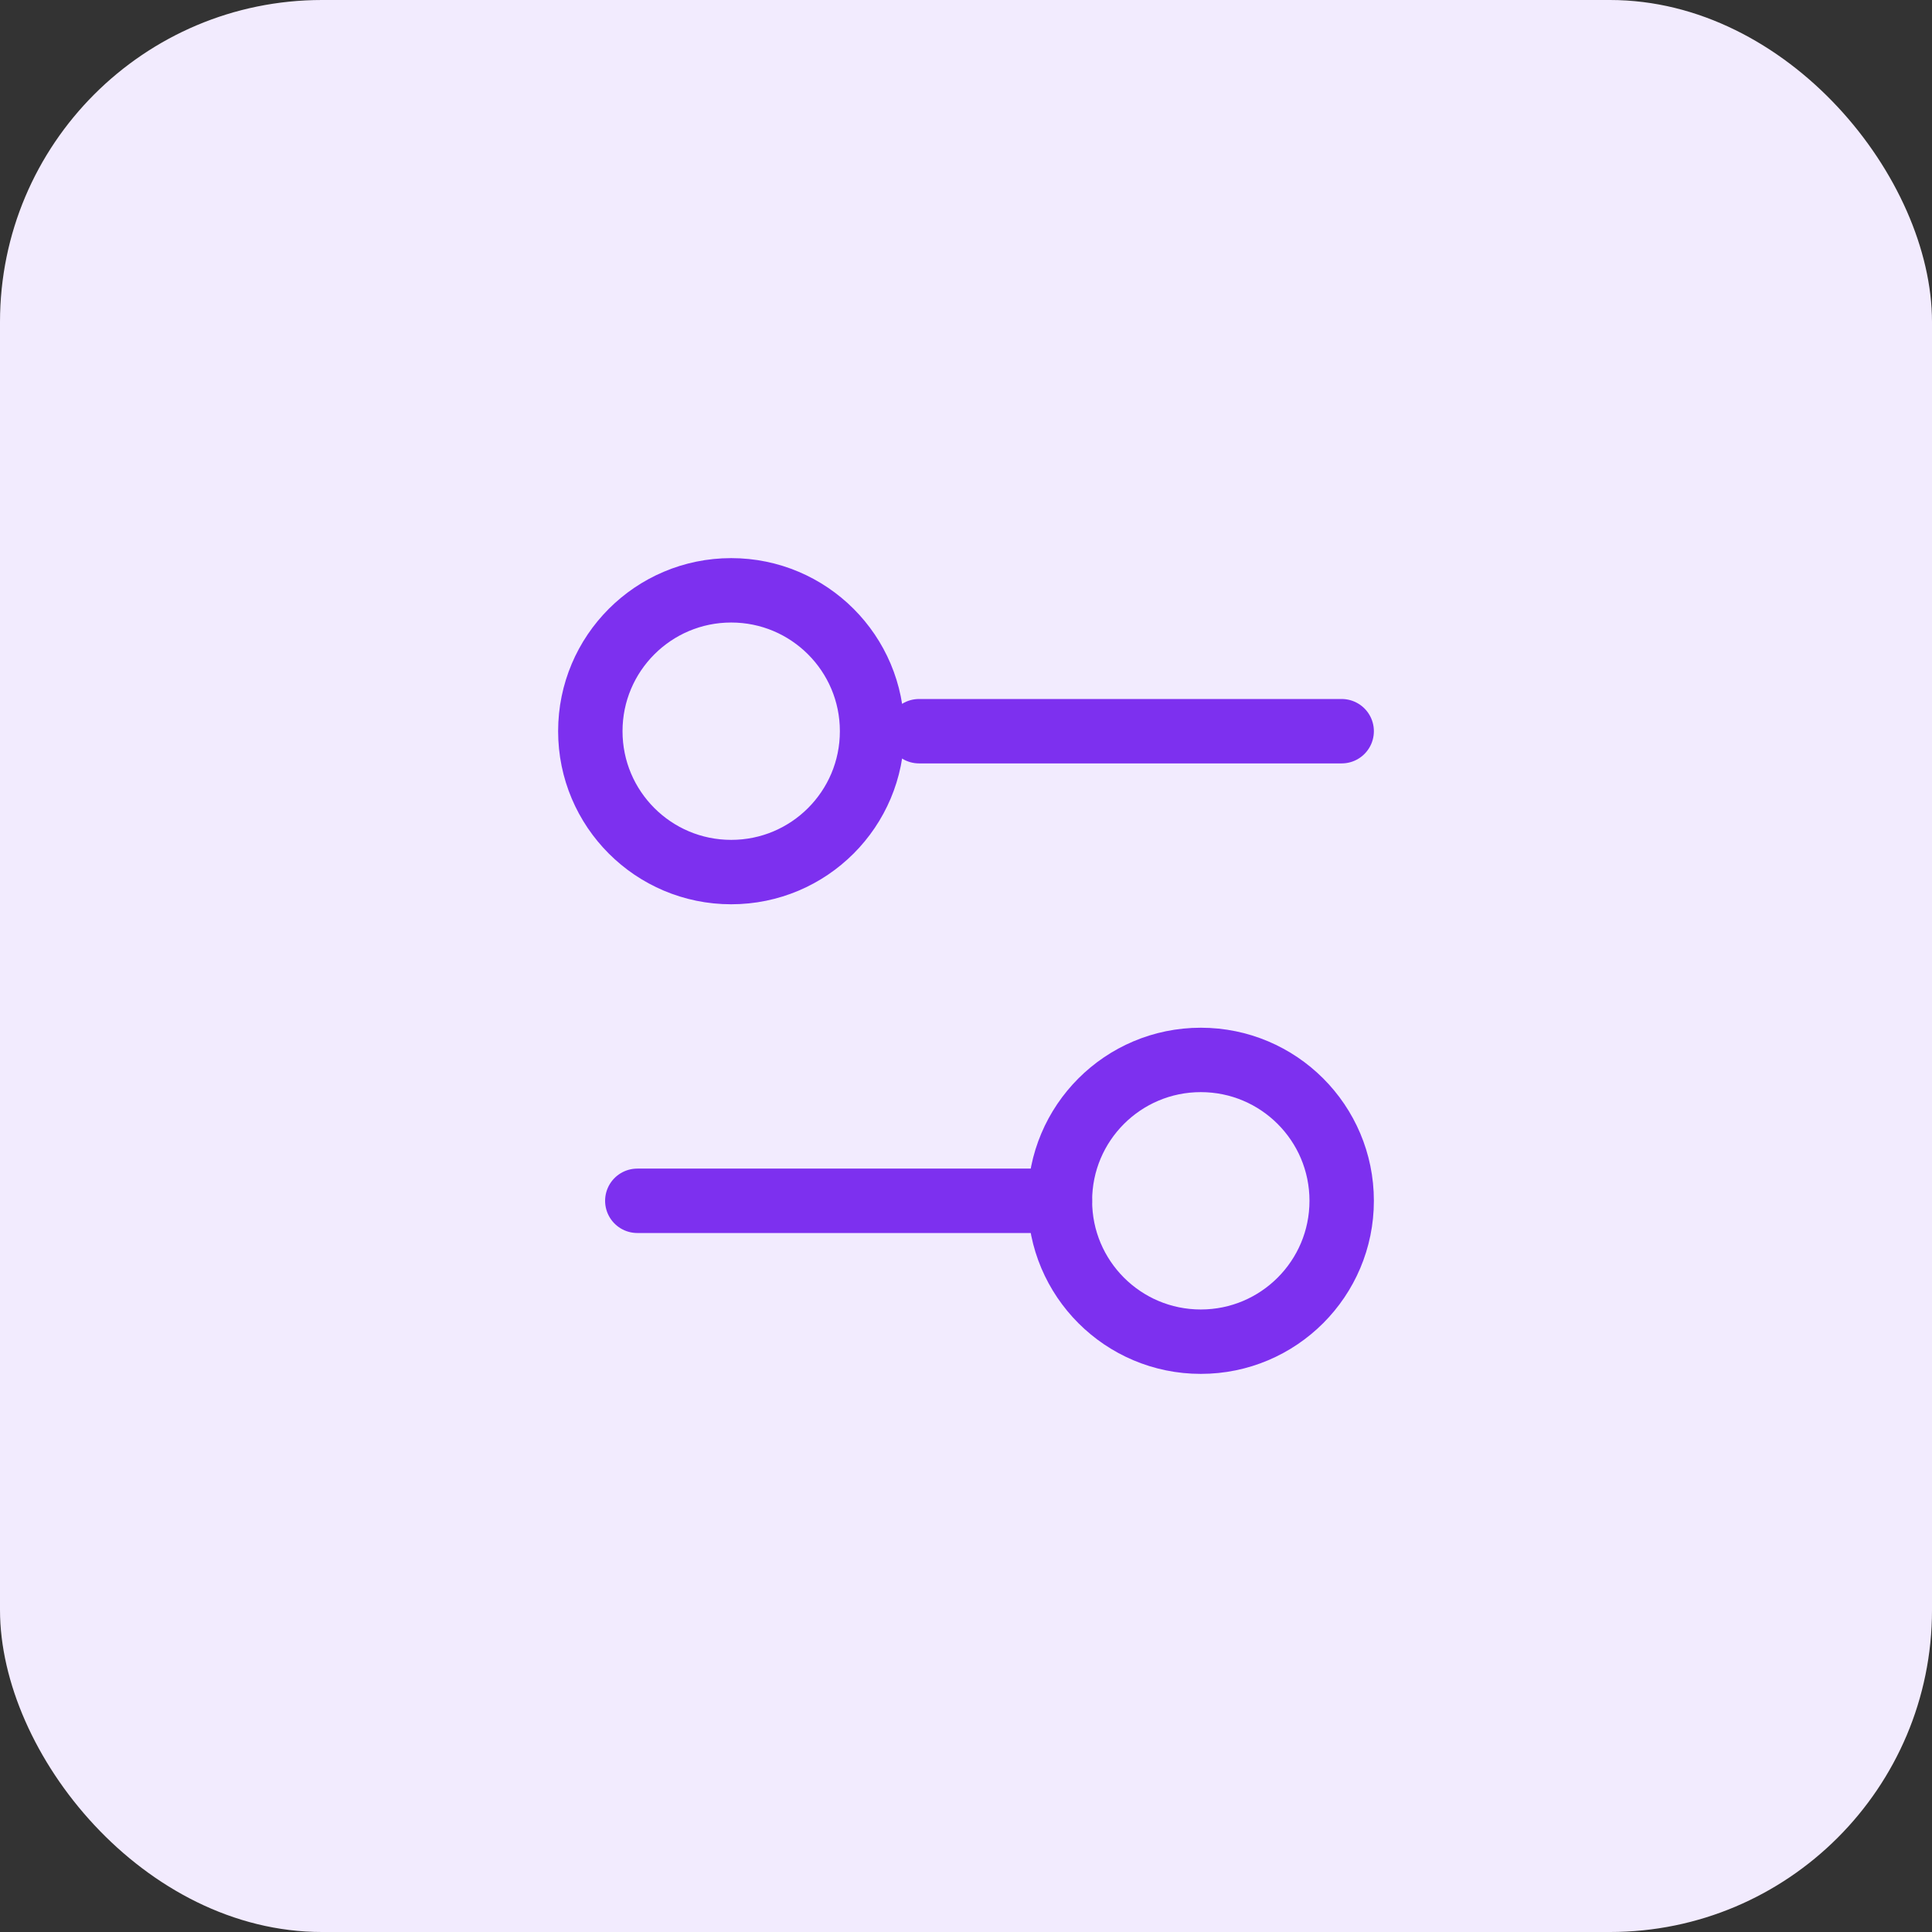
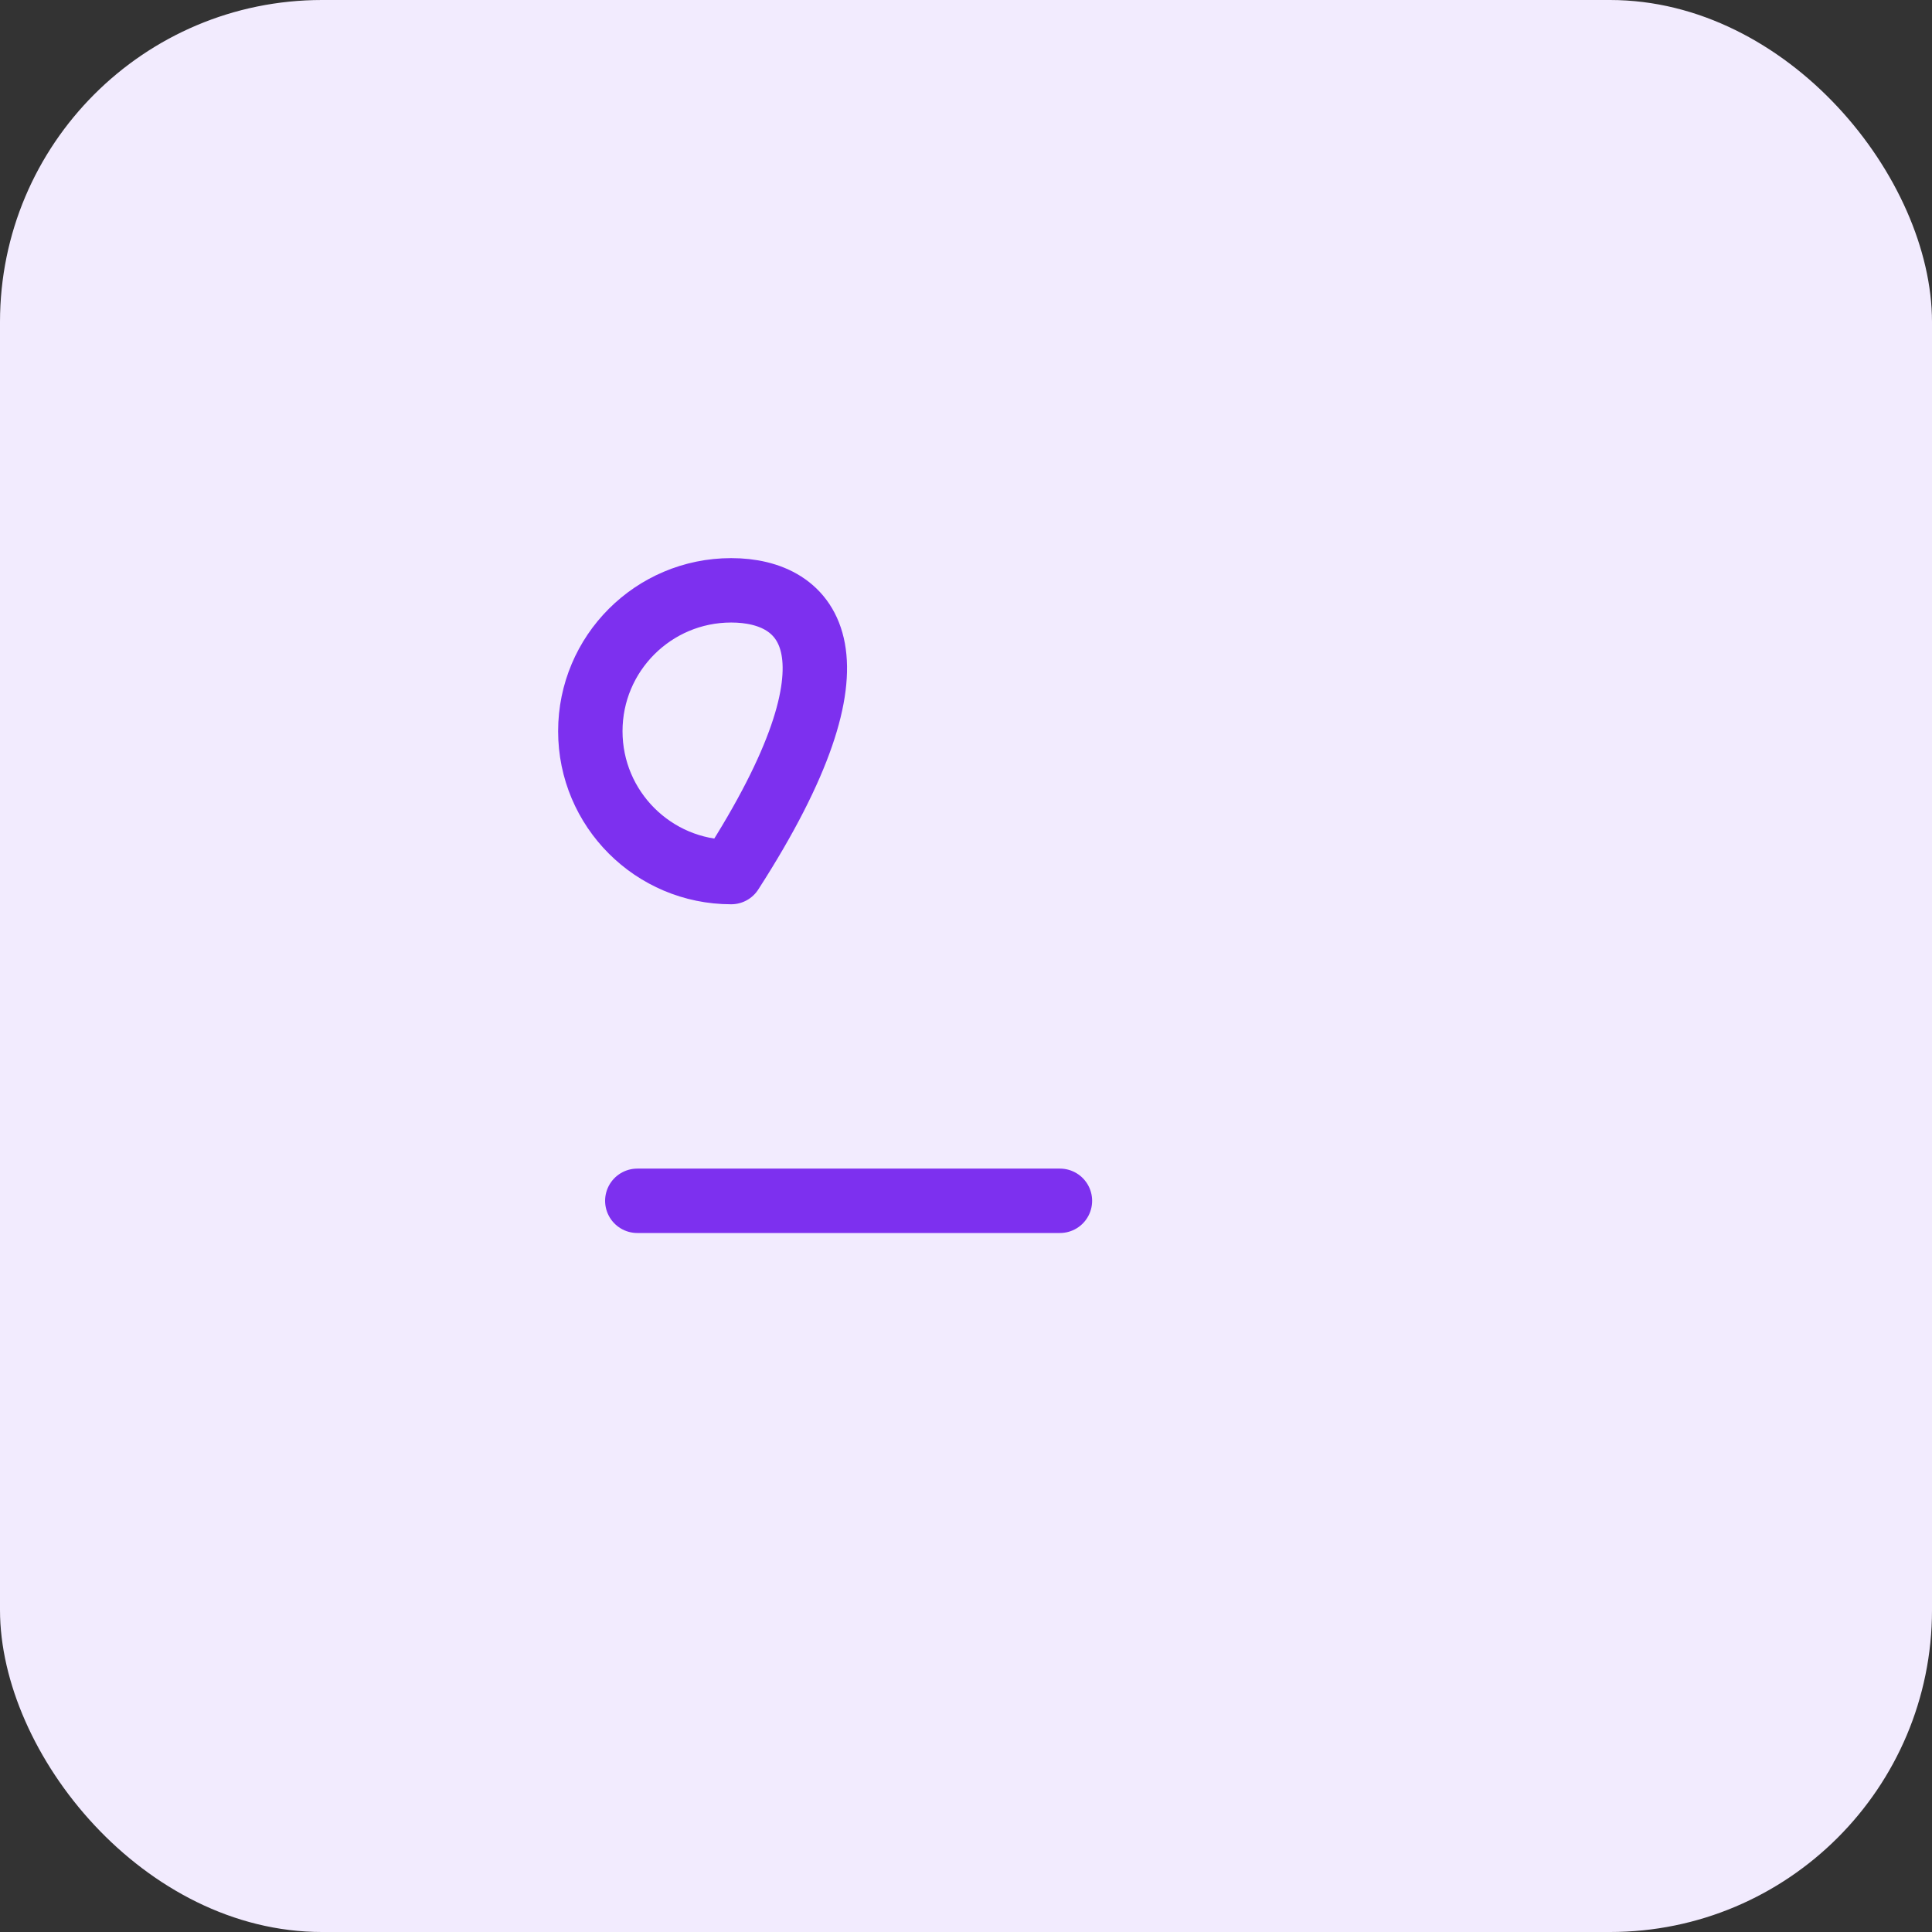
<svg xmlns="http://www.w3.org/2000/svg" width="60" height="60" viewBox="0 0 60 60" fill="none">
  <rect x="0" y="0" width="60" height="60" fill="#333333" stroke="none" />
  <rect width="60" height="60" rx="10" fill="#F2EBFE" />
-   <path d="M41.667 22.708H28.542" stroke="#7D30EF" stroke-width="2" stroke-linecap="round" stroke-linejoin="round" />
  <path d="M32.917 37.292H19.792" stroke="#7D30EF" stroke-width="2" stroke-linecap="round" stroke-linejoin="round" />
-   <path d="M37.292 41.667C39.708 41.667 41.667 39.708 41.667 37.292C41.667 34.875 39.708 32.917 37.292 32.917C34.875 32.917 32.917 34.875 32.917 37.292C32.917 39.708 34.875 41.667 37.292 41.667Z" stroke="#7D30EF" stroke-width="2" stroke-linecap="round" stroke-linejoin="round" />
-   <path d="M22.708 27.083C25.125 27.083 27.083 25.125 27.083 22.708C27.083 20.292 25.125 18.333 22.708 18.333C20.292 18.333 18.333 20.292 18.333 22.708C18.333 25.125 20.292 27.083 22.708 27.083Z" stroke="#7D30EF" stroke-width="2" stroke-linecap="round" stroke-linejoin="round" />
+   <path d="M22.708 27.083C27.083 20.292 25.125 18.333 22.708 18.333C20.292 18.333 18.333 20.292 18.333 22.708C18.333 25.125 20.292 27.083 22.708 27.083Z" stroke="#7D30EF" stroke-width="2" stroke-linecap="round" stroke-linejoin="round" />
</svg>